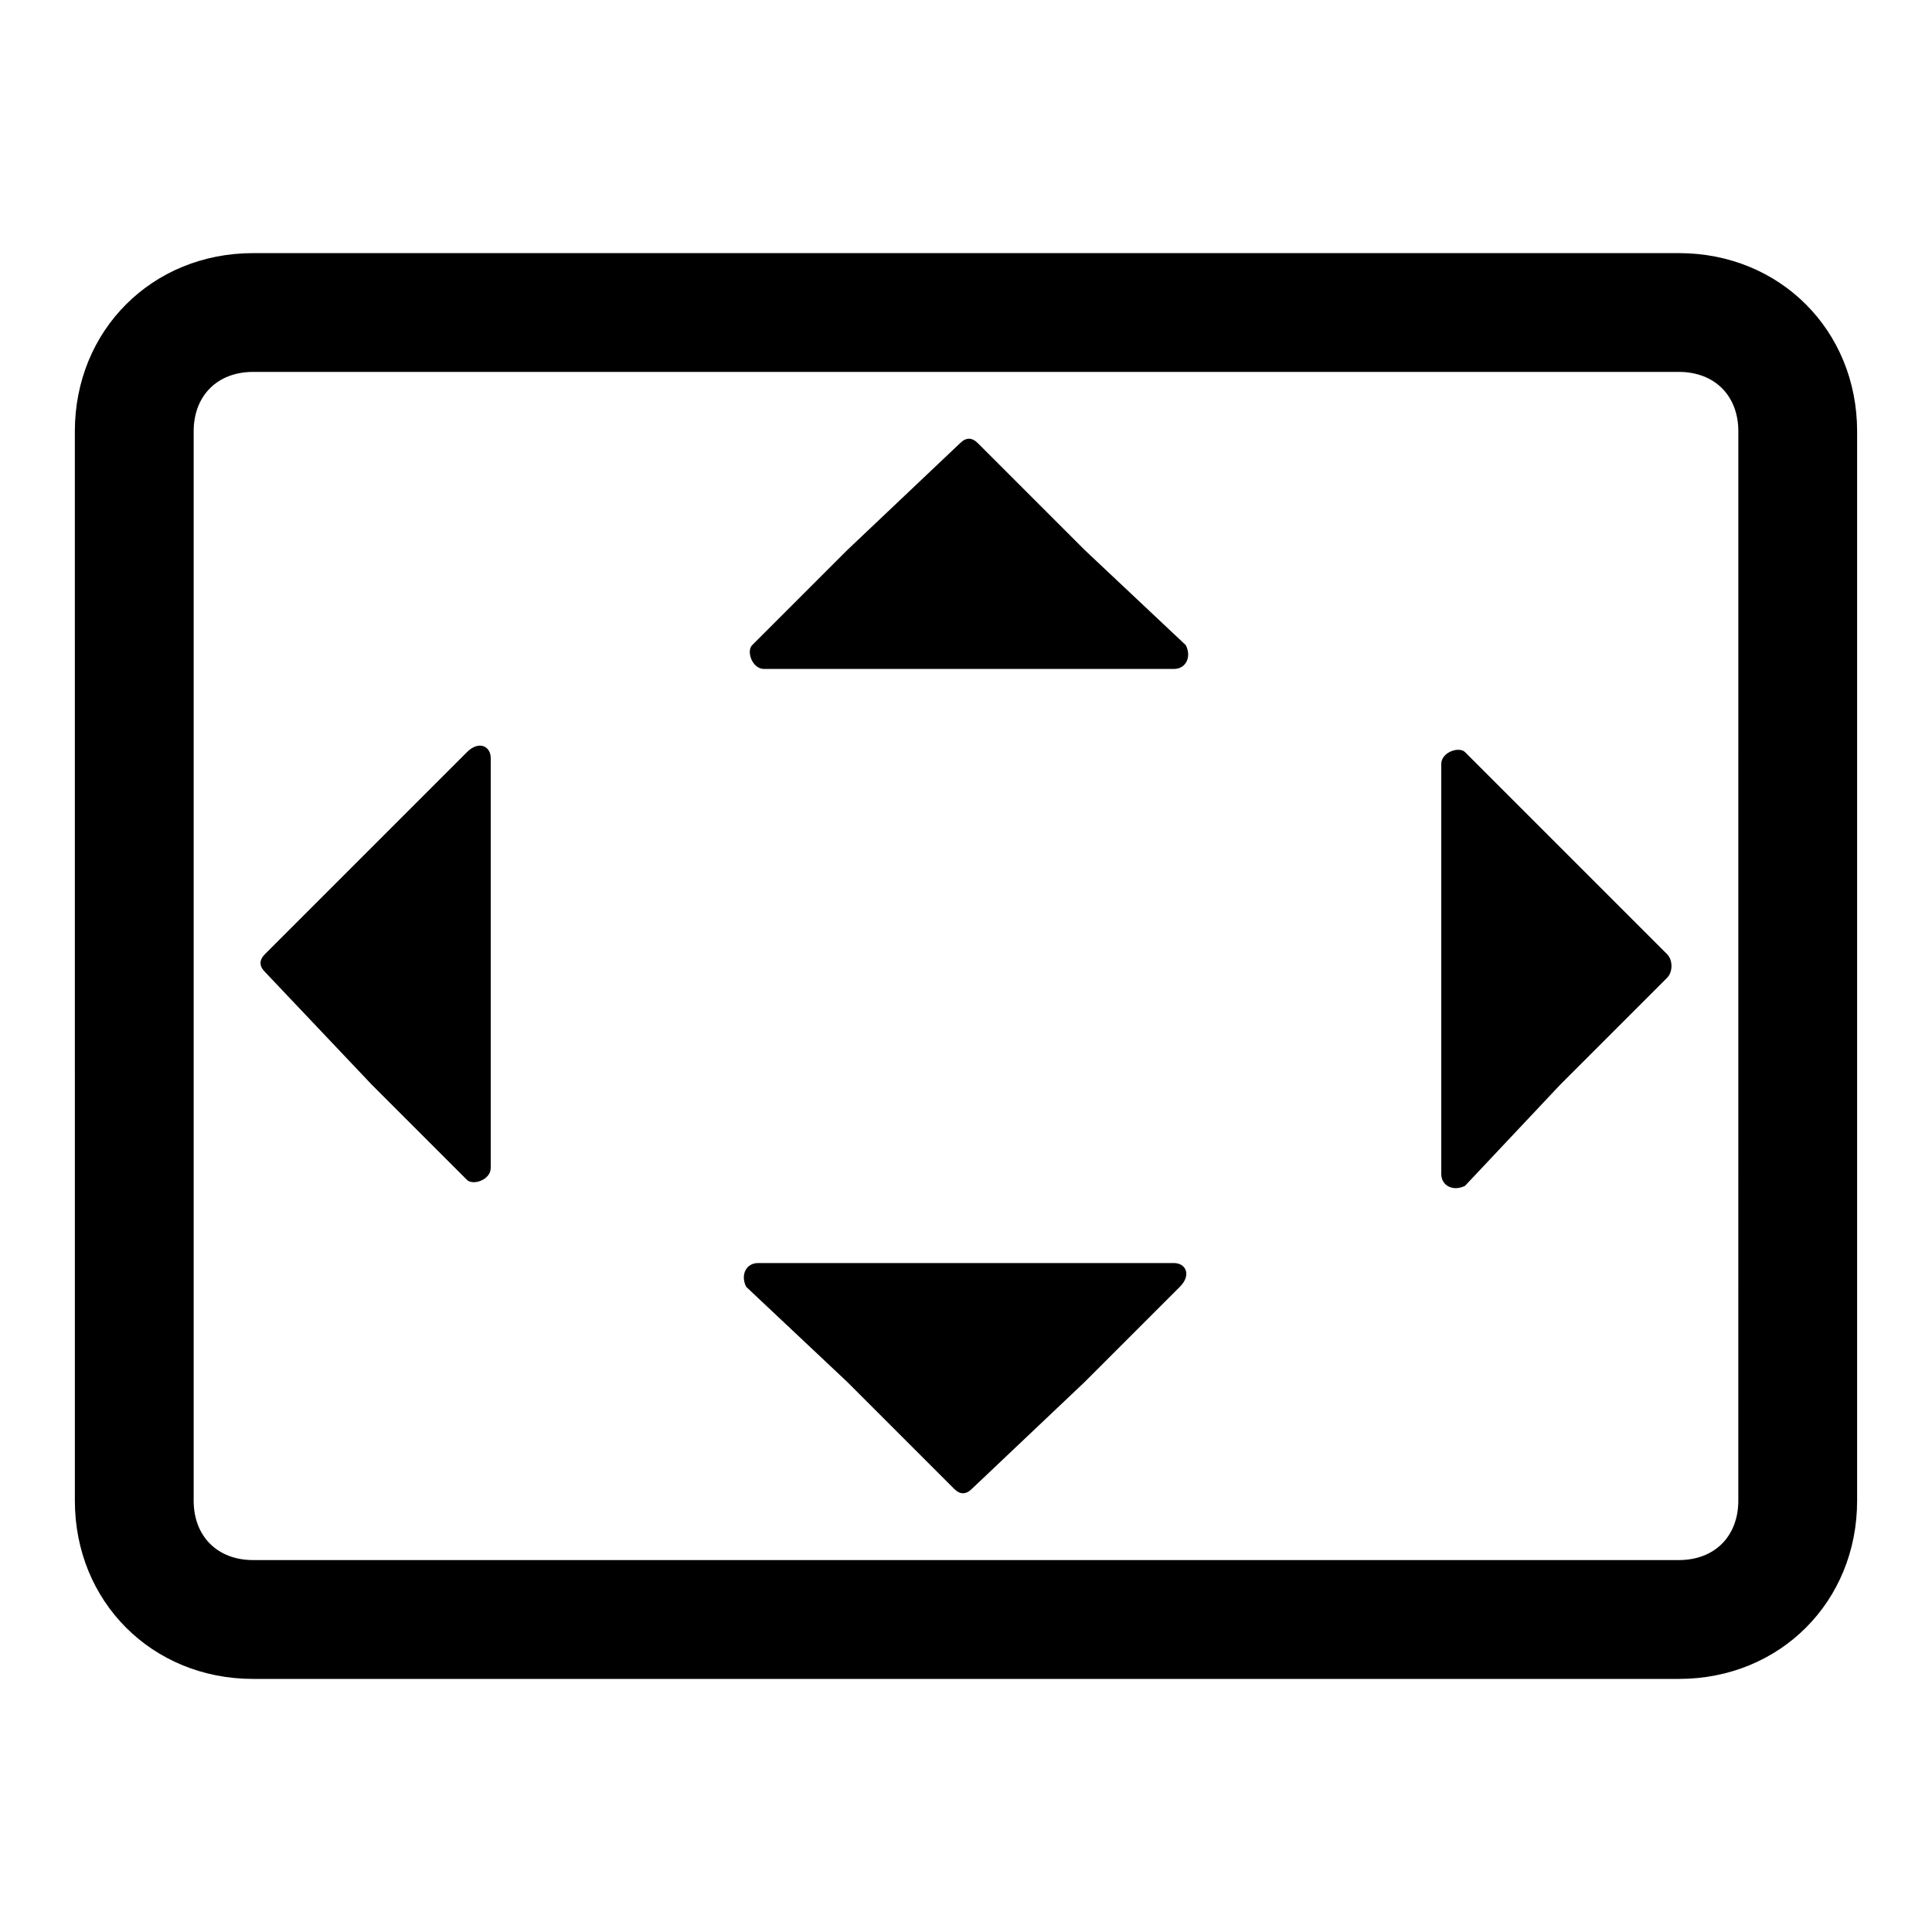
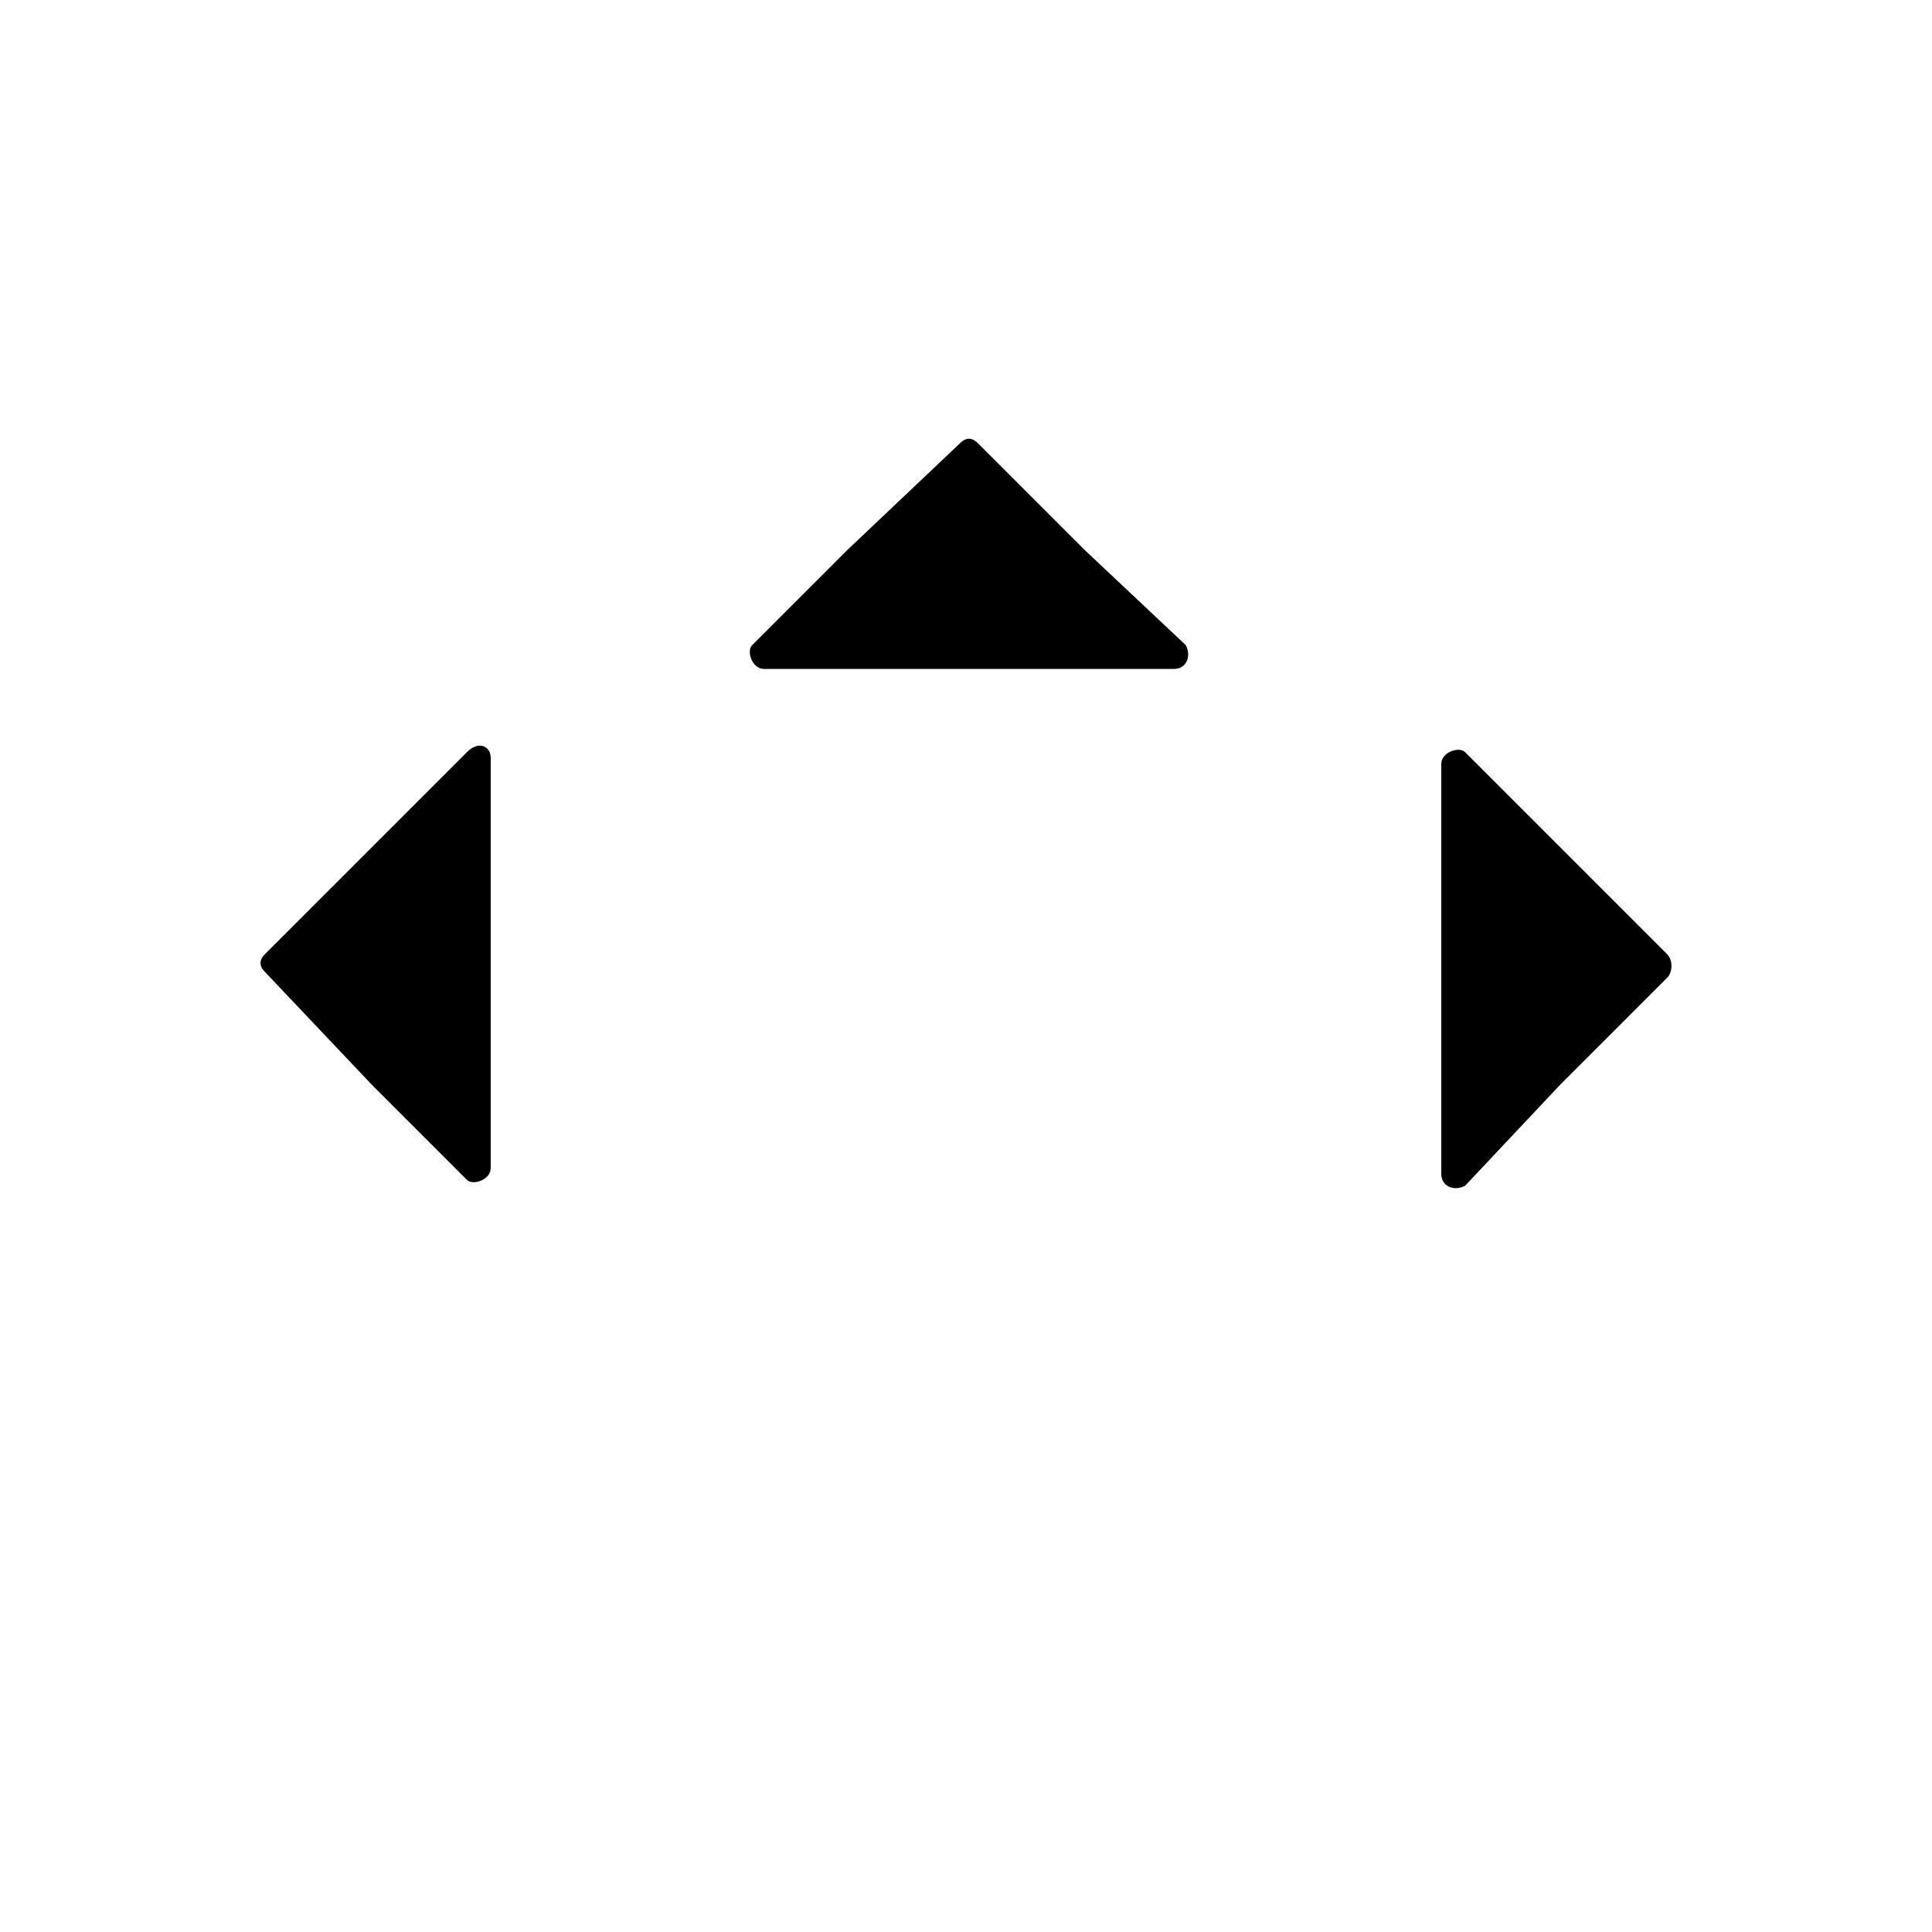
<svg xmlns="http://www.w3.org/2000/svg" fill="#000000" width="800px" height="800px" version="1.1" viewBox="144 144 512 512">
  <g>
-     <path d="m588.93 588.93h-377.86c-26.766 0-47.23-20.469-47.23-47.23l-0.004-283.39c0-26.766 20.469-47.23 47.23-47.23h377.86c26.766 0 47.23 20.469 47.23 47.23v283.39c0.008 26.766-20.461 47.23-47.227 47.23zm-377.86-346.37c-9.445 0-15.746 6.297-15.746 15.742v283.39c0 9.445 6.297 15.742 15.742 15.742h377.86c9.445 0 15.742-6.297 15.742-15.742l0.008-283.39c0-9.445-6.297-15.742-15.742-15.742z" />
    <path d="m431.49 289.79-28.34-28.34c-1.574-1.574-3.148-1.574-4.723 0l-29.914 28.34-25.191 25.191c-1.574 1.574 0 6.297 3.148 6.297h108.64c3.148 0 4.723-3.148 3.148-6.297z" />
-     <path d="m455.1 478.72h-110.21c-3.148 0-4.723 3.148-3.148 6.297l26.766 25.191 28.34 28.34c1.574 1.574 3.148 1.574 4.723 0l29.914-28.34 25.191-25.191c3.144-3.148 1.57-6.297-1.578-6.297z" />
    <path d="m585.78 396.85-53.531-53.531c-1.574-1.574-6.297 0-6.297 3.148v108.64c0 3.148 3.148 4.723 6.297 3.148l25.191-26.766 28.34-28.34c1.574-1.574 1.574-4.723 0-6.297z" />
    <path d="m267.75 343.32-53.531 53.531c-1.574 1.574-1.574 3.148 0 4.723l28.34 29.914 25.191 25.191c1.574 1.574 6.297 0 6.297-3.148v-108.64c0-3.148-3.148-4.723-6.297-1.574z" />
  </g>
</svg>